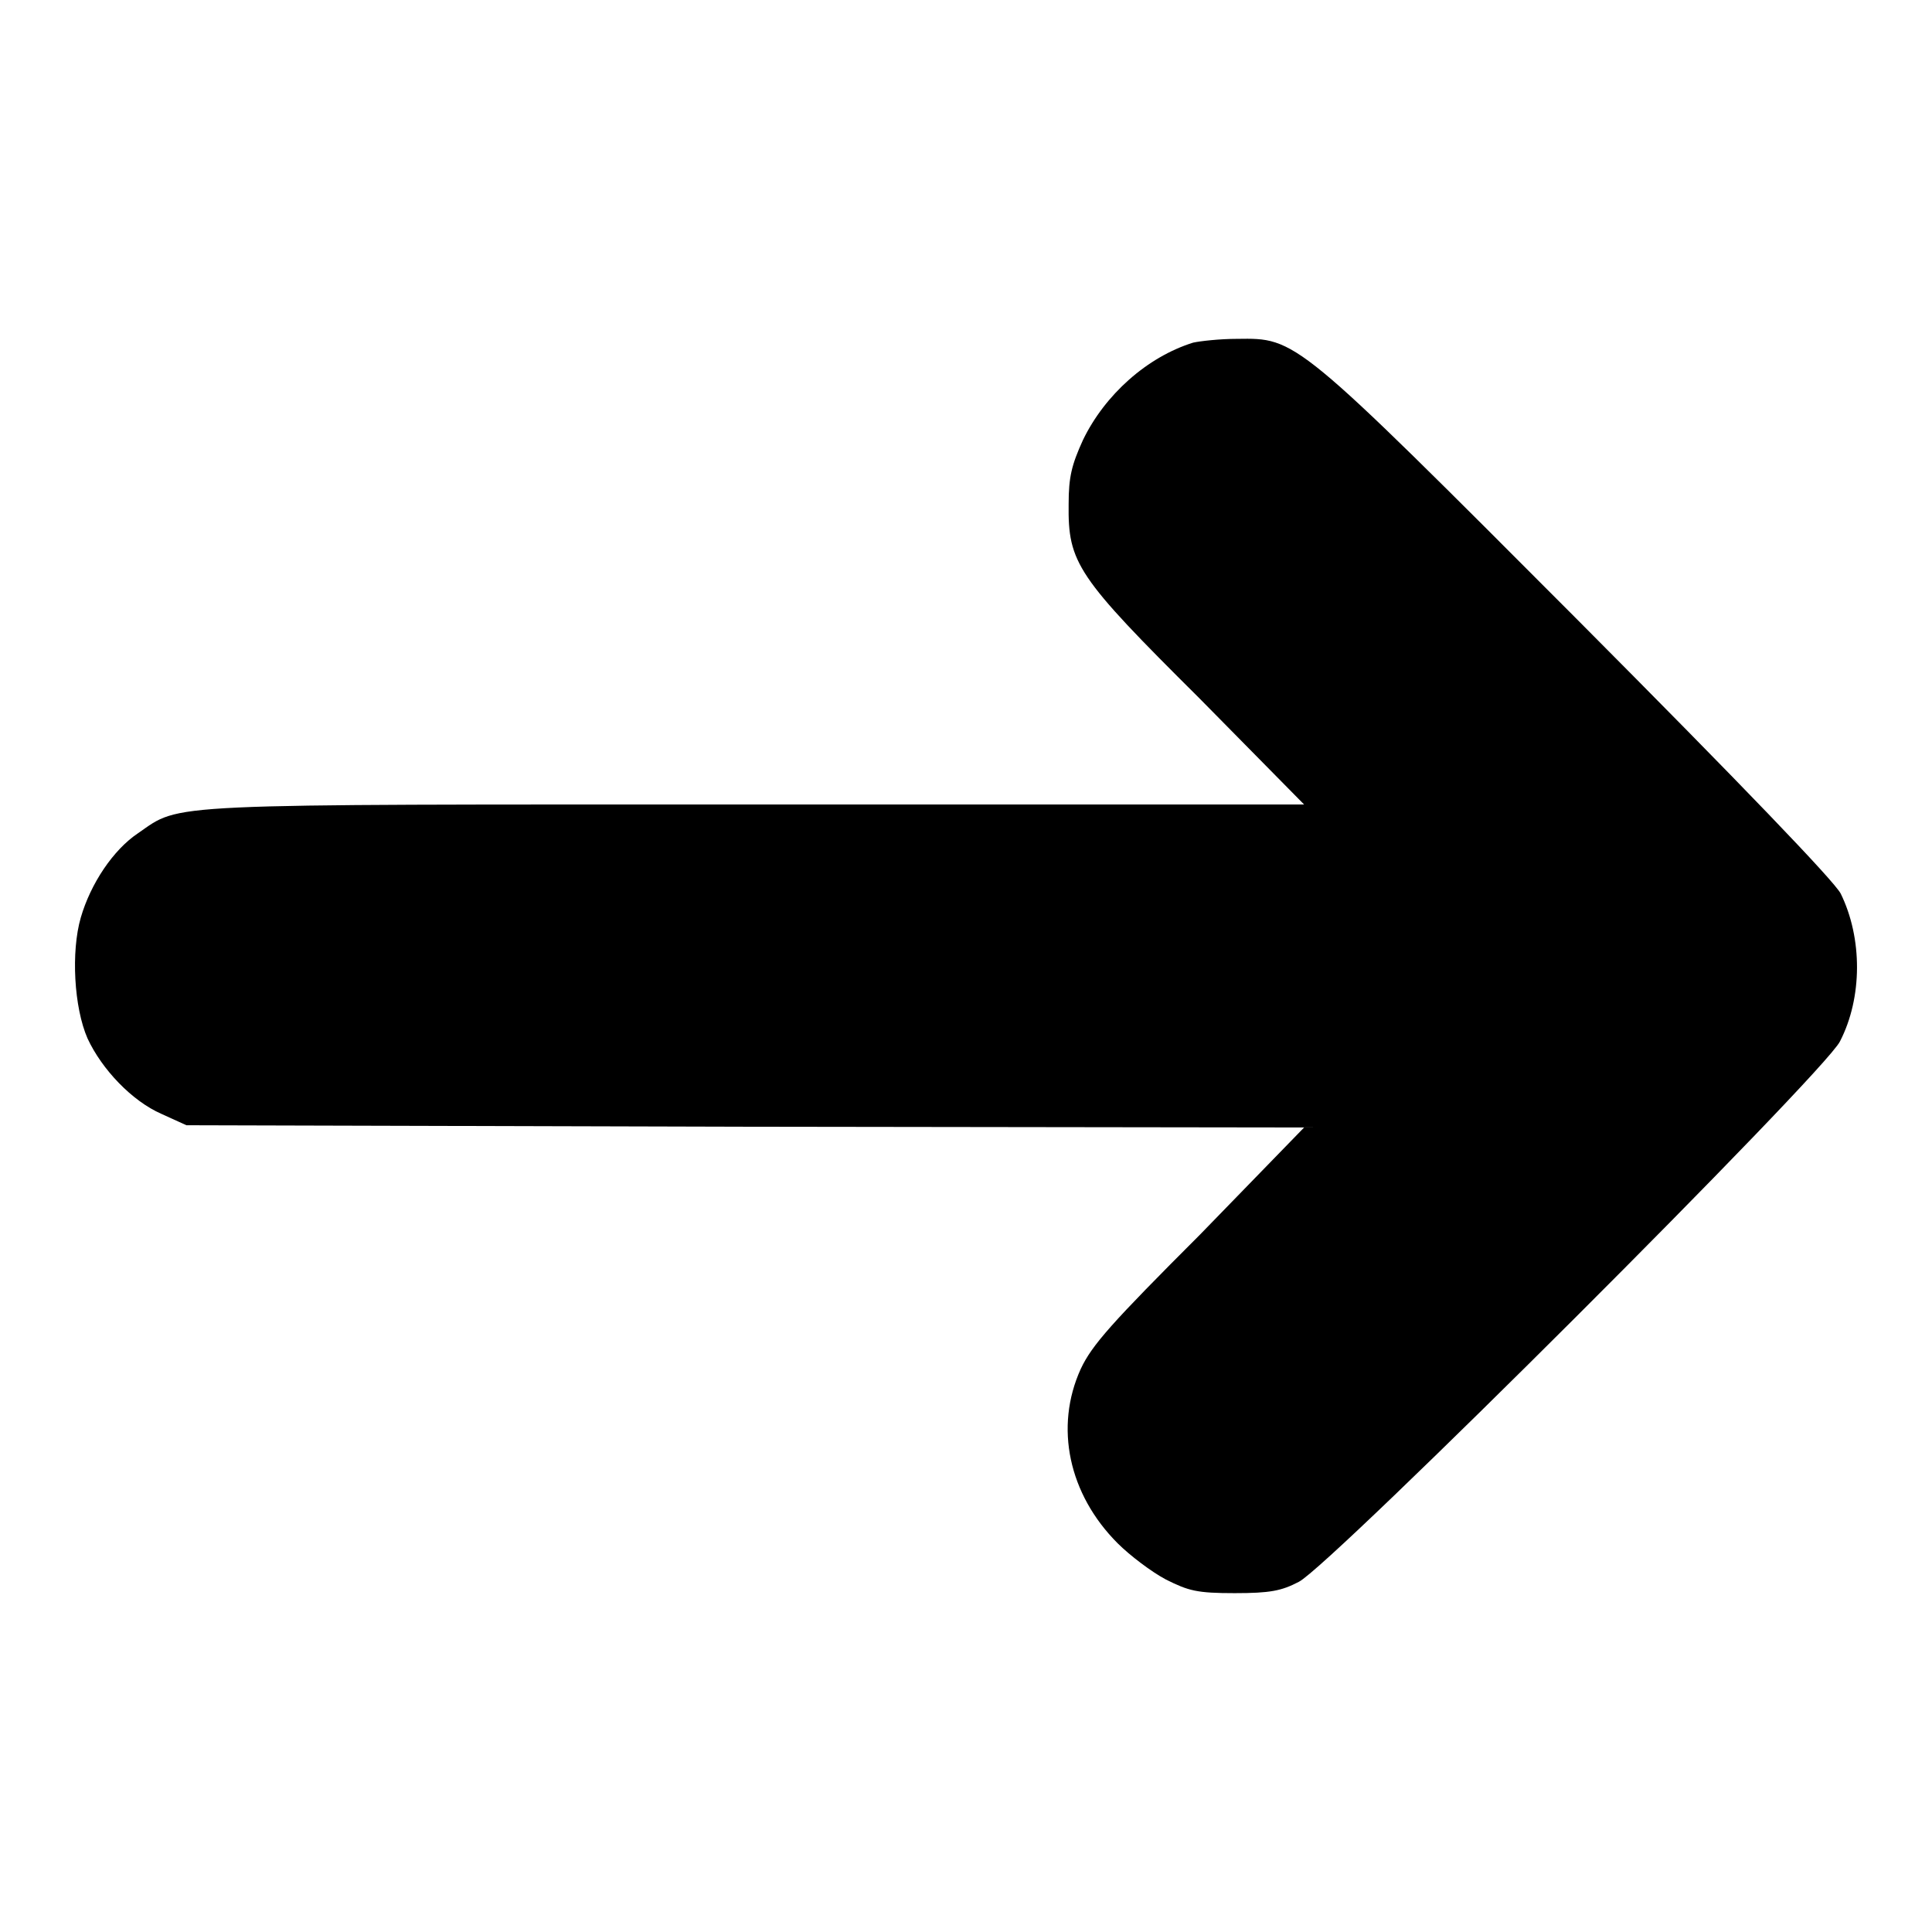
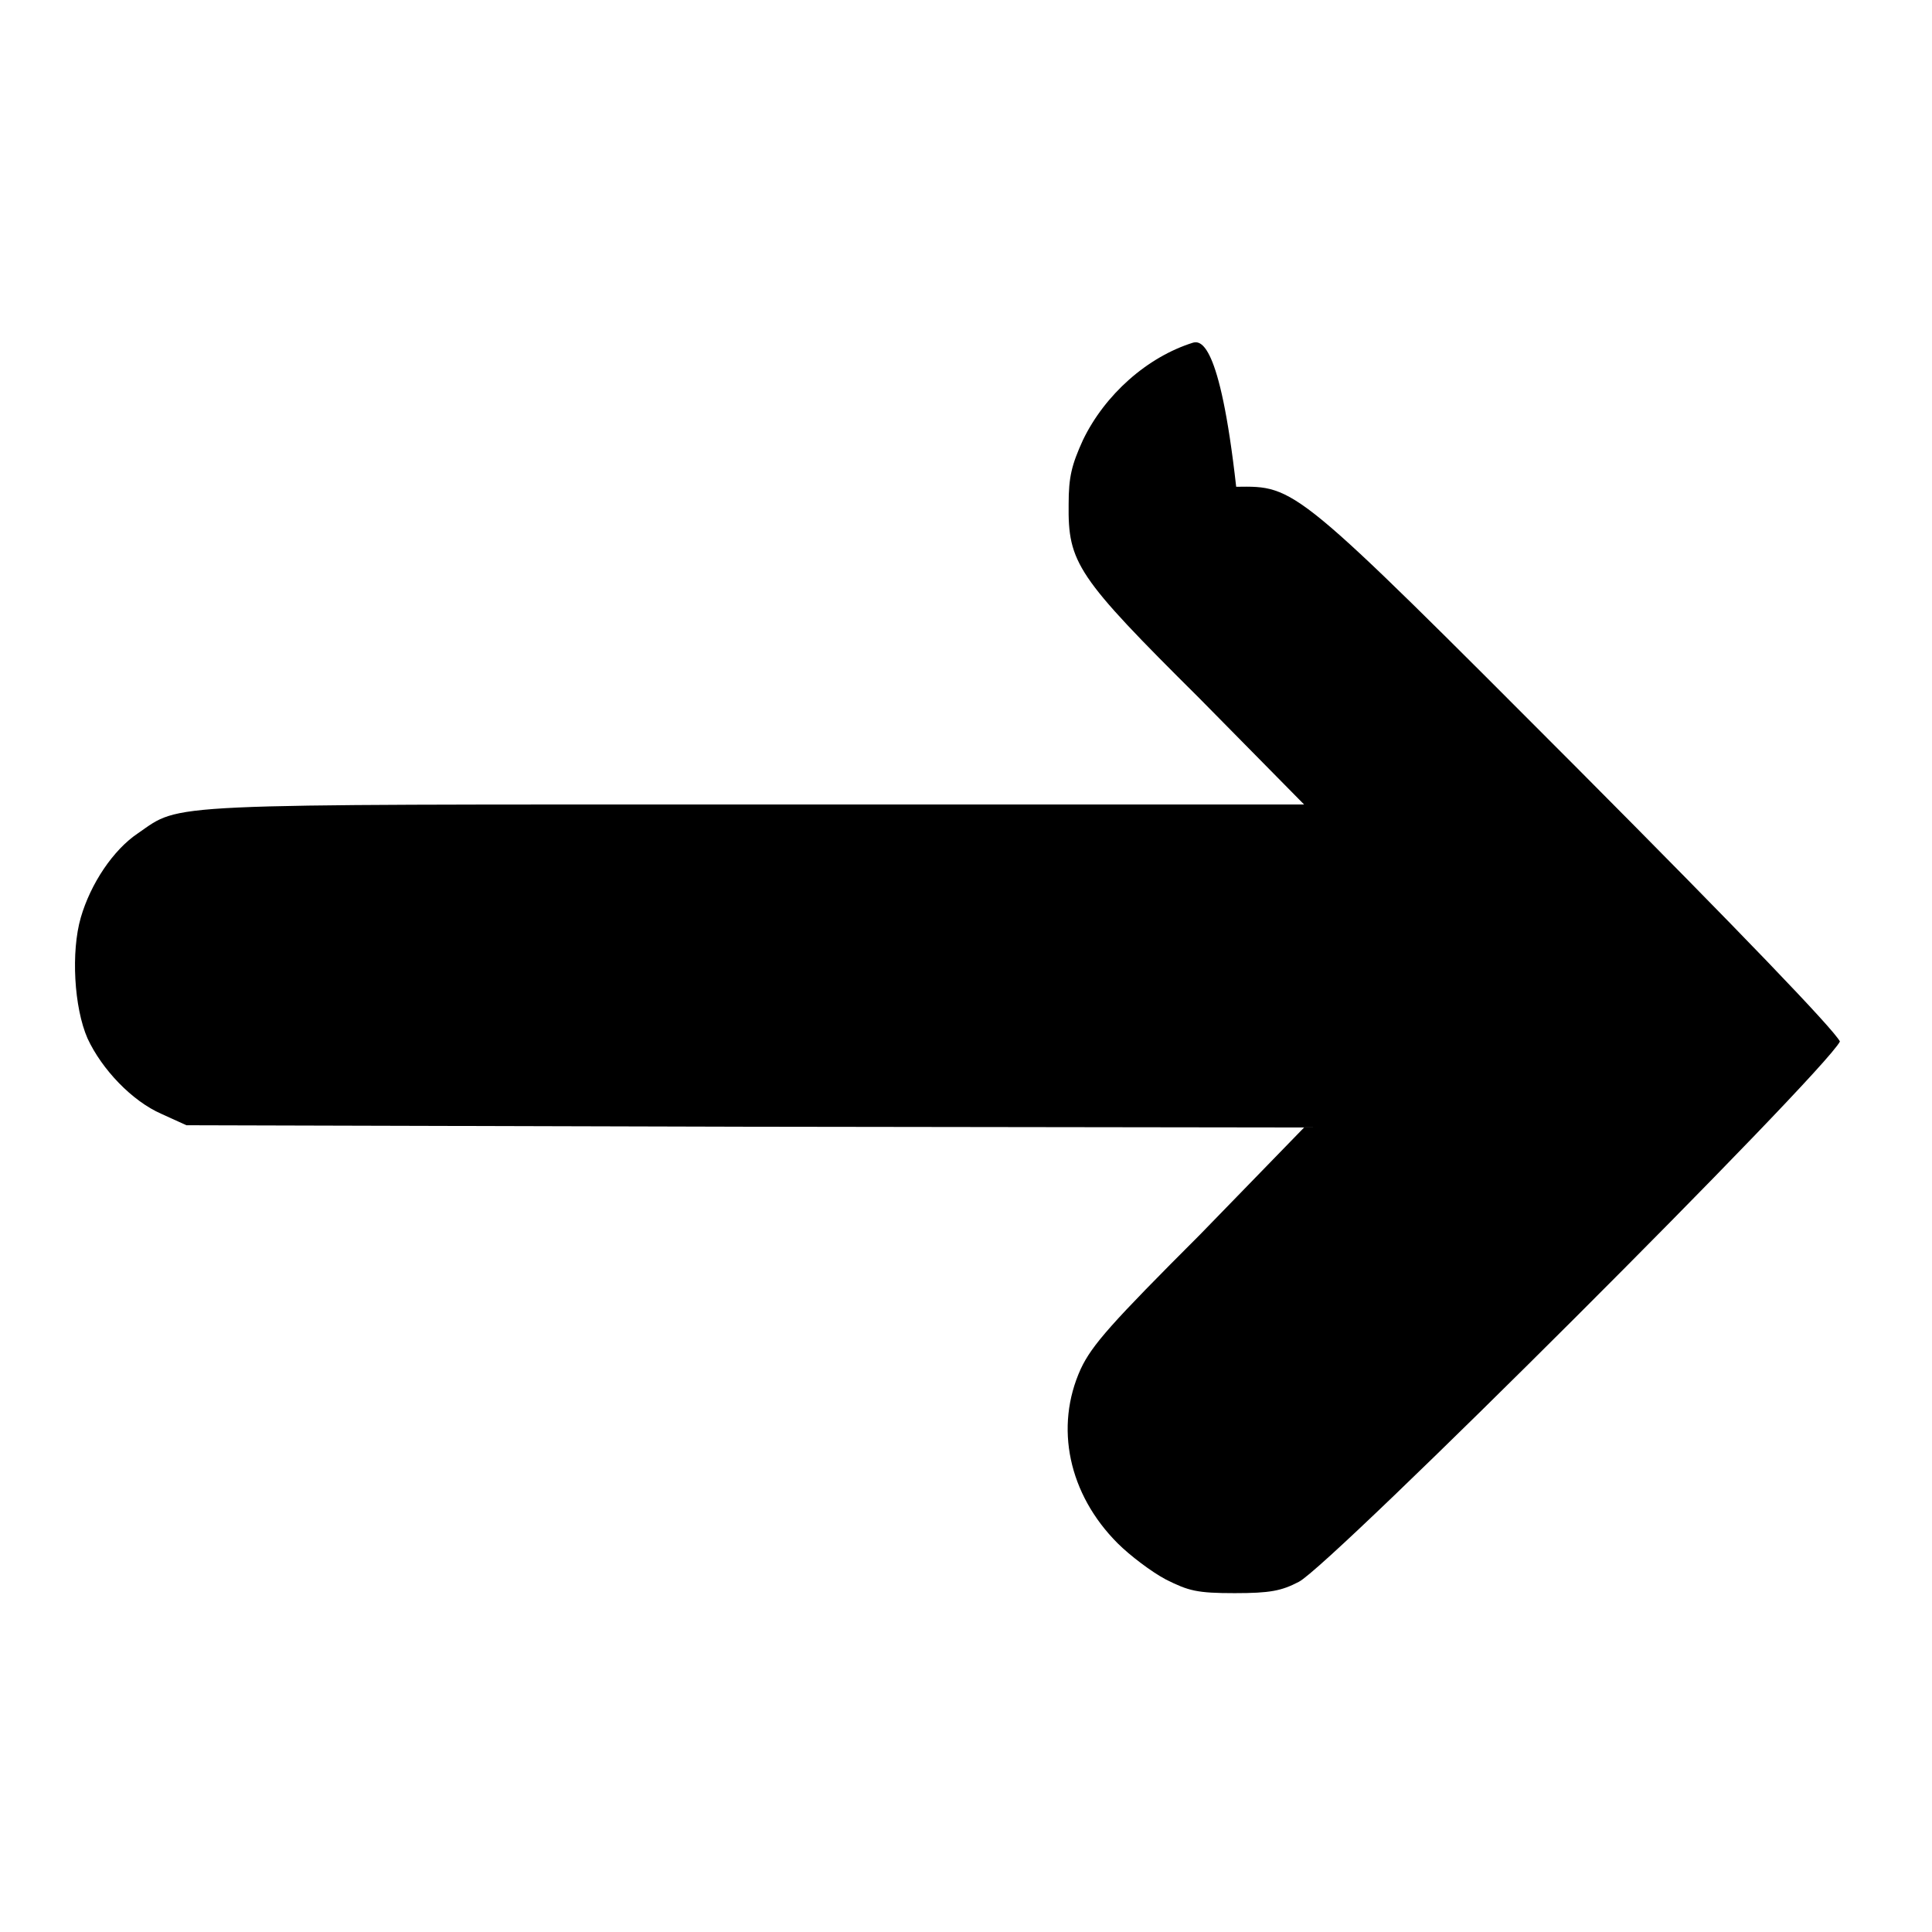
<svg xmlns="http://www.w3.org/2000/svg" version="1.1" x="0px" y="0px" viewBox="0 0 256 256" enable-background="new 0 0 256 256" xml:space="preserve">
  <g>
    <g>
      <g>
-         <path fill="#000000" d="M158.1,45.4c-6.1,1.9-11.7,6.9-14.6,12.9c-1.5,3.3-1.9,4.9-1.9,8.5c-0.1,7.8,1.1,9.6,17.3,25.7l13.9,14.1h-72.5c-79.8,0-76.2-0.2-82,3.8c-3.3,2.2-6.3,6.7-7.6,11.2c-1.3,4.5-0.9,11.9,0.9,16c1.9,4.1,5.9,8.3,9.8,10l3.3,1.5l74.1,0.2l74,0.1L159,163.6c-11.7,11.7-14.3,14.6-15.8,17.8c-3.5,7.7-1.6,16.6,4.9,23.1c1.6,1.6,4.5,3.8,6.4,4.8c3,1.5,4.1,1.8,9.1,1.8c4.7,0,6.2-0.3,8.5-1.5c4.2-2.1,69.6-67.4,71.7-71.6c3-5.8,3-13.7,0.1-19.6c-0.9-1.7-13.1-14.4-34.8-36.2c-37.6-37.7-37.3-37.4-45.2-37.3C161.6,44.9,159,45.2,158.1,45.4z" />
+         <path fill="#000000" d="M158.1,45.4c-6.1,1.9-11.7,6.9-14.6,12.9c-1.5,3.3-1.9,4.9-1.9,8.5c-0.1,7.8,1.1,9.6,17.3,25.7l13.9,14.1h-72.5c-79.8,0-76.2-0.2-82,3.8c-3.3,2.2-6.3,6.7-7.6,11.2c-1.3,4.5-0.9,11.9,0.9,16c1.9,4.1,5.9,8.3,9.8,10l3.3,1.5l74.1,0.2l74,0.1L159,163.6c-11.7,11.7-14.3,14.6-15.8,17.8c-3.5,7.7-1.6,16.6,4.9,23.1c1.6,1.6,4.5,3.8,6.4,4.8c3,1.5,4.1,1.8,9.1,1.8c4.7,0,6.2-0.3,8.5-1.5c4.2-2.1,69.6-67.4,71.7-71.6c-0.9-1.7-13.1-14.4-34.8-36.2c-37.6-37.7-37.3-37.4-45.2-37.3C161.6,44.9,159,45.2,158.1,45.4z" />
      </g>
    </g>
  </g>
</svg>